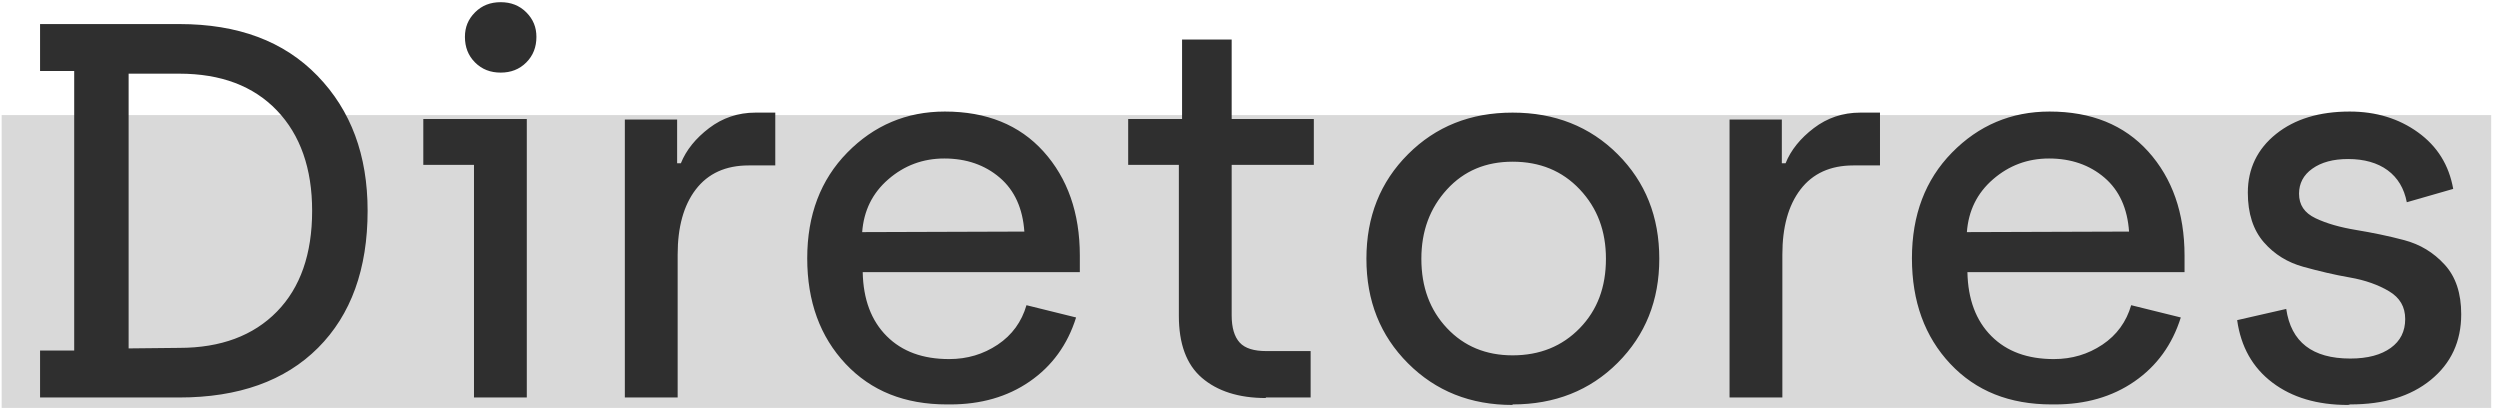
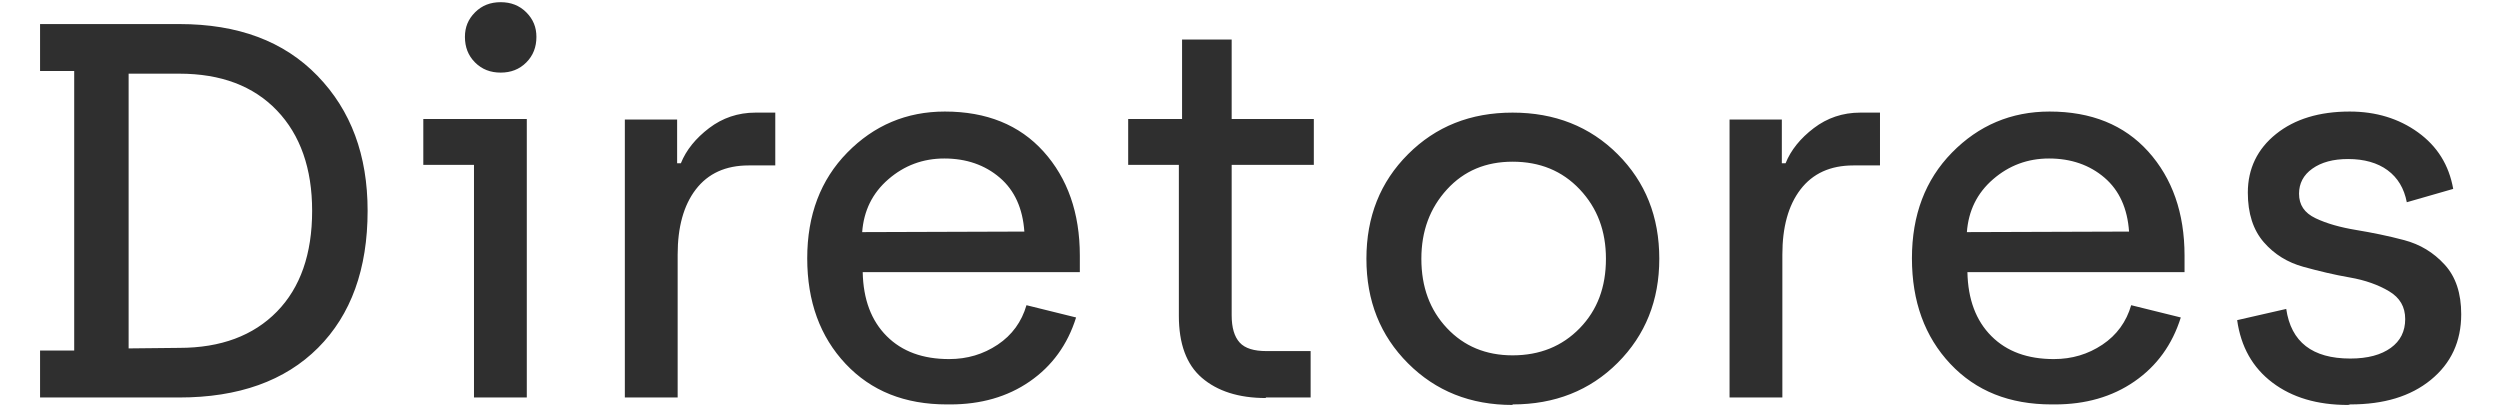
<svg xmlns="http://www.w3.org/2000/svg" width="239" height="39" viewBox="0 0 239 39" fill="none">
-   <rect x="0.158" y="11" width="238" height="28" fill="#D9D9D9" />
  <path d="M3.83 38H17.141C22.802 38 27.239 36.419 30.401 33.257C33.563 30.095 35.144 25.709 35.144 20.15C35.144 14.846 33.563 10.562 30.35 7.247C27.137 3.932 22.751 2.3 17.141 2.3H3.83V6.788H7.094V33.512H3.83V38ZM12.296 33.308V7.043H17.141C21.119 7.043 24.23 8.216 26.474 10.562C28.718 12.908 29.84 16.121 29.84 20.15C29.84 24.281 28.718 27.494 26.474 29.789C24.23 32.084 21.119 33.257 17.141 33.257L12.296 33.308ZM47.864 6.941C48.833 6.941 49.648 6.635 50.312 5.972C50.974 5.309 51.281 4.493 51.281 3.524C51.281 2.606 50.974 1.841 50.312 1.178C49.648 0.515 48.833 0.209 47.864 0.209C46.895 0.209 46.078 0.515 45.416 1.178C44.752 1.841 44.447 2.606 44.447 3.524C44.447 4.493 44.752 5.309 45.416 5.972C46.078 6.635 46.895 6.941 47.864 6.941ZM45.313 38H50.362V11.378H40.468V15.764H45.313V38ZM59.735 38H64.784V24.332C64.784 21.731 65.345 19.64 66.518 18.11C67.691 16.58 69.374 15.815 71.567 15.815H74.117V10.766H72.23C70.547 10.766 69.068 11.276 67.793 12.245C66.518 13.214 65.6 14.336 65.09 15.611H64.733V11.429H59.735V38ZM90.839 38.663C93.746 38.663 96.296 37.949 98.438 36.47C100.58 34.991 102.059 32.951 102.875 30.35L98.132 29.177C97.673 30.758 96.755 32.033 95.378 32.951C94.001 33.869 92.471 34.328 90.737 34.328C88.238 34.328 86.249 33.614 84.77 32.135C83.291 30.656 82.526 28.616 82.475 26.015H103.232V24.434C103.232 20.354 102.059 17.039 99.764 14.489C97.469 11.939 94.307 10.664 90.329 10.664C86.657 10.664 83.546 11.99 80.996 14.591C78.446 17.192 77.171 20.558 77.171 24.689C77.171 28.82 78.395 32.186 80.843 34.787C83.291 37.388 86.504 38.663 90.533 38.663H90.839ZM82.424 22.19C82.577 20.15 83.393 18.467 84.923 17.141C86.453 15.815 88.238 15.152 90.278 15.152C92.369 15.152 94.154 15.764 95.582 16.988C97.01 18.212 97.775 19.946 97.928 22.139L82.424 22.19ZM121.012 38H125.296V33.563H121.063C119.89 33.563 119.023 33.308 118.513 32.747C118.003 32.186 117.748 31.319 117.748 30.146V15.764H125.602V11.378H117.748V3.779H113.005V11.378H107.854V15.764H112.699V30.197C112.699 32.849 113.413 34.838 114.892 36.113C116.371 37.388 118.411 38.051 121.012 38.051V38ZM144.603 38.663C148.632 38.663 151.998 37.337 154.65 34.685C157.302 32.033 158.628 28.718 158.628 24.74C158.628 20.711 157.302 17.396 154.65 14.744C151.998 12.092 148.632 10.766 144.603 10.766C140.574 10.766 137.259 12.092 134.607 14.744C131.955 17.396 130.629 20.711 130.629 24.74C130.629 28.769 131.955 32.084 134.607 34.736C137.259 37.388 140.574 38.714 144.603 38.714V38.663ZM144.603 33.971C142.053 33.971 139.962 33.104 138.33 31.37C136.698 29.636 135.882 27.443 135.882 24.74C135.882 22.088 136.698 19.895 138.33 18.11C139.962 16.325 142.053 15.458 144.603 15.458C147.204 15.458 149.346 16.325 151.029 18.11C152.712 19.895 153.528 22.088 153.528 24.74C153.528 27.443 152.712 29.636 151.029 31.37C149.346 33.104 147.204 33.971 144.603 33.971ZM165.345 38H170.394V24.332C170.394 21.731 170.955 19.64 172.128 18.11C173.301 16.58 174.984 15.815 177.177 15.815H179.727V10.766H177.84C176.157 10.766 174.678 11.276 173.403 12.245C172.128 13.214 171.21 14.336 170.7 15.611H170.343V11.429H165.345V38ZM196.449 38.663C199.356 38.663 201.906 37.949 204.048 36.47C206.19 34.991 207.669 32.951 208.485 30.35L203.742 29.177C203.283 30.758 202.365 32.033 200.988 32.951C199.611 33.869 198.081 34.328 196.347 34.328C193.848 34.328 191.859 33.614 190.38 32.135C188.901 30.656 188.136 28.616 188.085 26.015H208.842V24.434C208.842 20.354 207.669 17.039 205.374 14.489C203.079 11.939 199.917 10.664 195.939 10.664C192.267 10.664 189.156 11.99 186.606 14.591C184.056 17.192 182.781 20.558 182.781 24.689C182.781 28.82 184.005 32.186 186.453 34.787C188.901 37.388 192.114 38.663 196.143 38.663H196.449ZM188.034 22.19C188.187 20.15 189.003 18.467 190.533 17.141C192.063 15.815 193.848 15.152 195.888 15.152C197.979 15.152 199.764 15.764 201.192 16.988C202.62 18.212 203.385 19.946 203.538 22.139L188.034 22.19ZM224.684 38.663C227.897 38.663 230.447 37.898 232.385 36.317C234.323 34.736 235.292 32.645 235.292 30.044C235.292 28.055 234.782 26.474 233.711 25.301C232.64 24.128 231.365 23.363 229.835 22.955C228.305 22.547 226.775 22.241 225.245 21.986C223.715 21.731 222.44 21.374 221.369 20.864C220.298 20.354 219.788 19.589 219.788 18.518C219.788 17.549 220.196 16.733 221.063 16.121C221.93 15.509 223.052 15.203 224.48 15.203C226.01 15.203 227.285 15.56 228.254 16.274C229.223 16.988 229.835 18.008 230.09 19.334L234.527 18.059C234.119 15.764 232.997 13.979 231.161 12.653C229.325 11.327 227.132 10.664 224.633 10.664C221.726 10.664 219.38 11.378 217.595 12.806C215.81 14.234 214.892 16.121 214.892 18.416C214.892 20.405 215.402 21.986 216.422 23.159C217.442 24.332 218.717 25.097 220.196 25.505C221.675 25.913 223.154 26.27 224.633 26.525C226.112 26.78 227.387 27.239 228.407 27.851C229.427 28.463 229.937 29.33 229.937 30.503C229.937 31.676 229.478 32.594 228.56 33.257C227.642 33.92 226.367 34.277 224.684 34.277C221.063 34.277 219.023 32.696 218.564 29.534L213.872 30.605C214.229 33.155 215.351 35.144 217.238 36.572C219.125 38 221.522 38.714 224.48 38.714L224.684 38.663Z" fill="#2F2F2F" />
</svg>